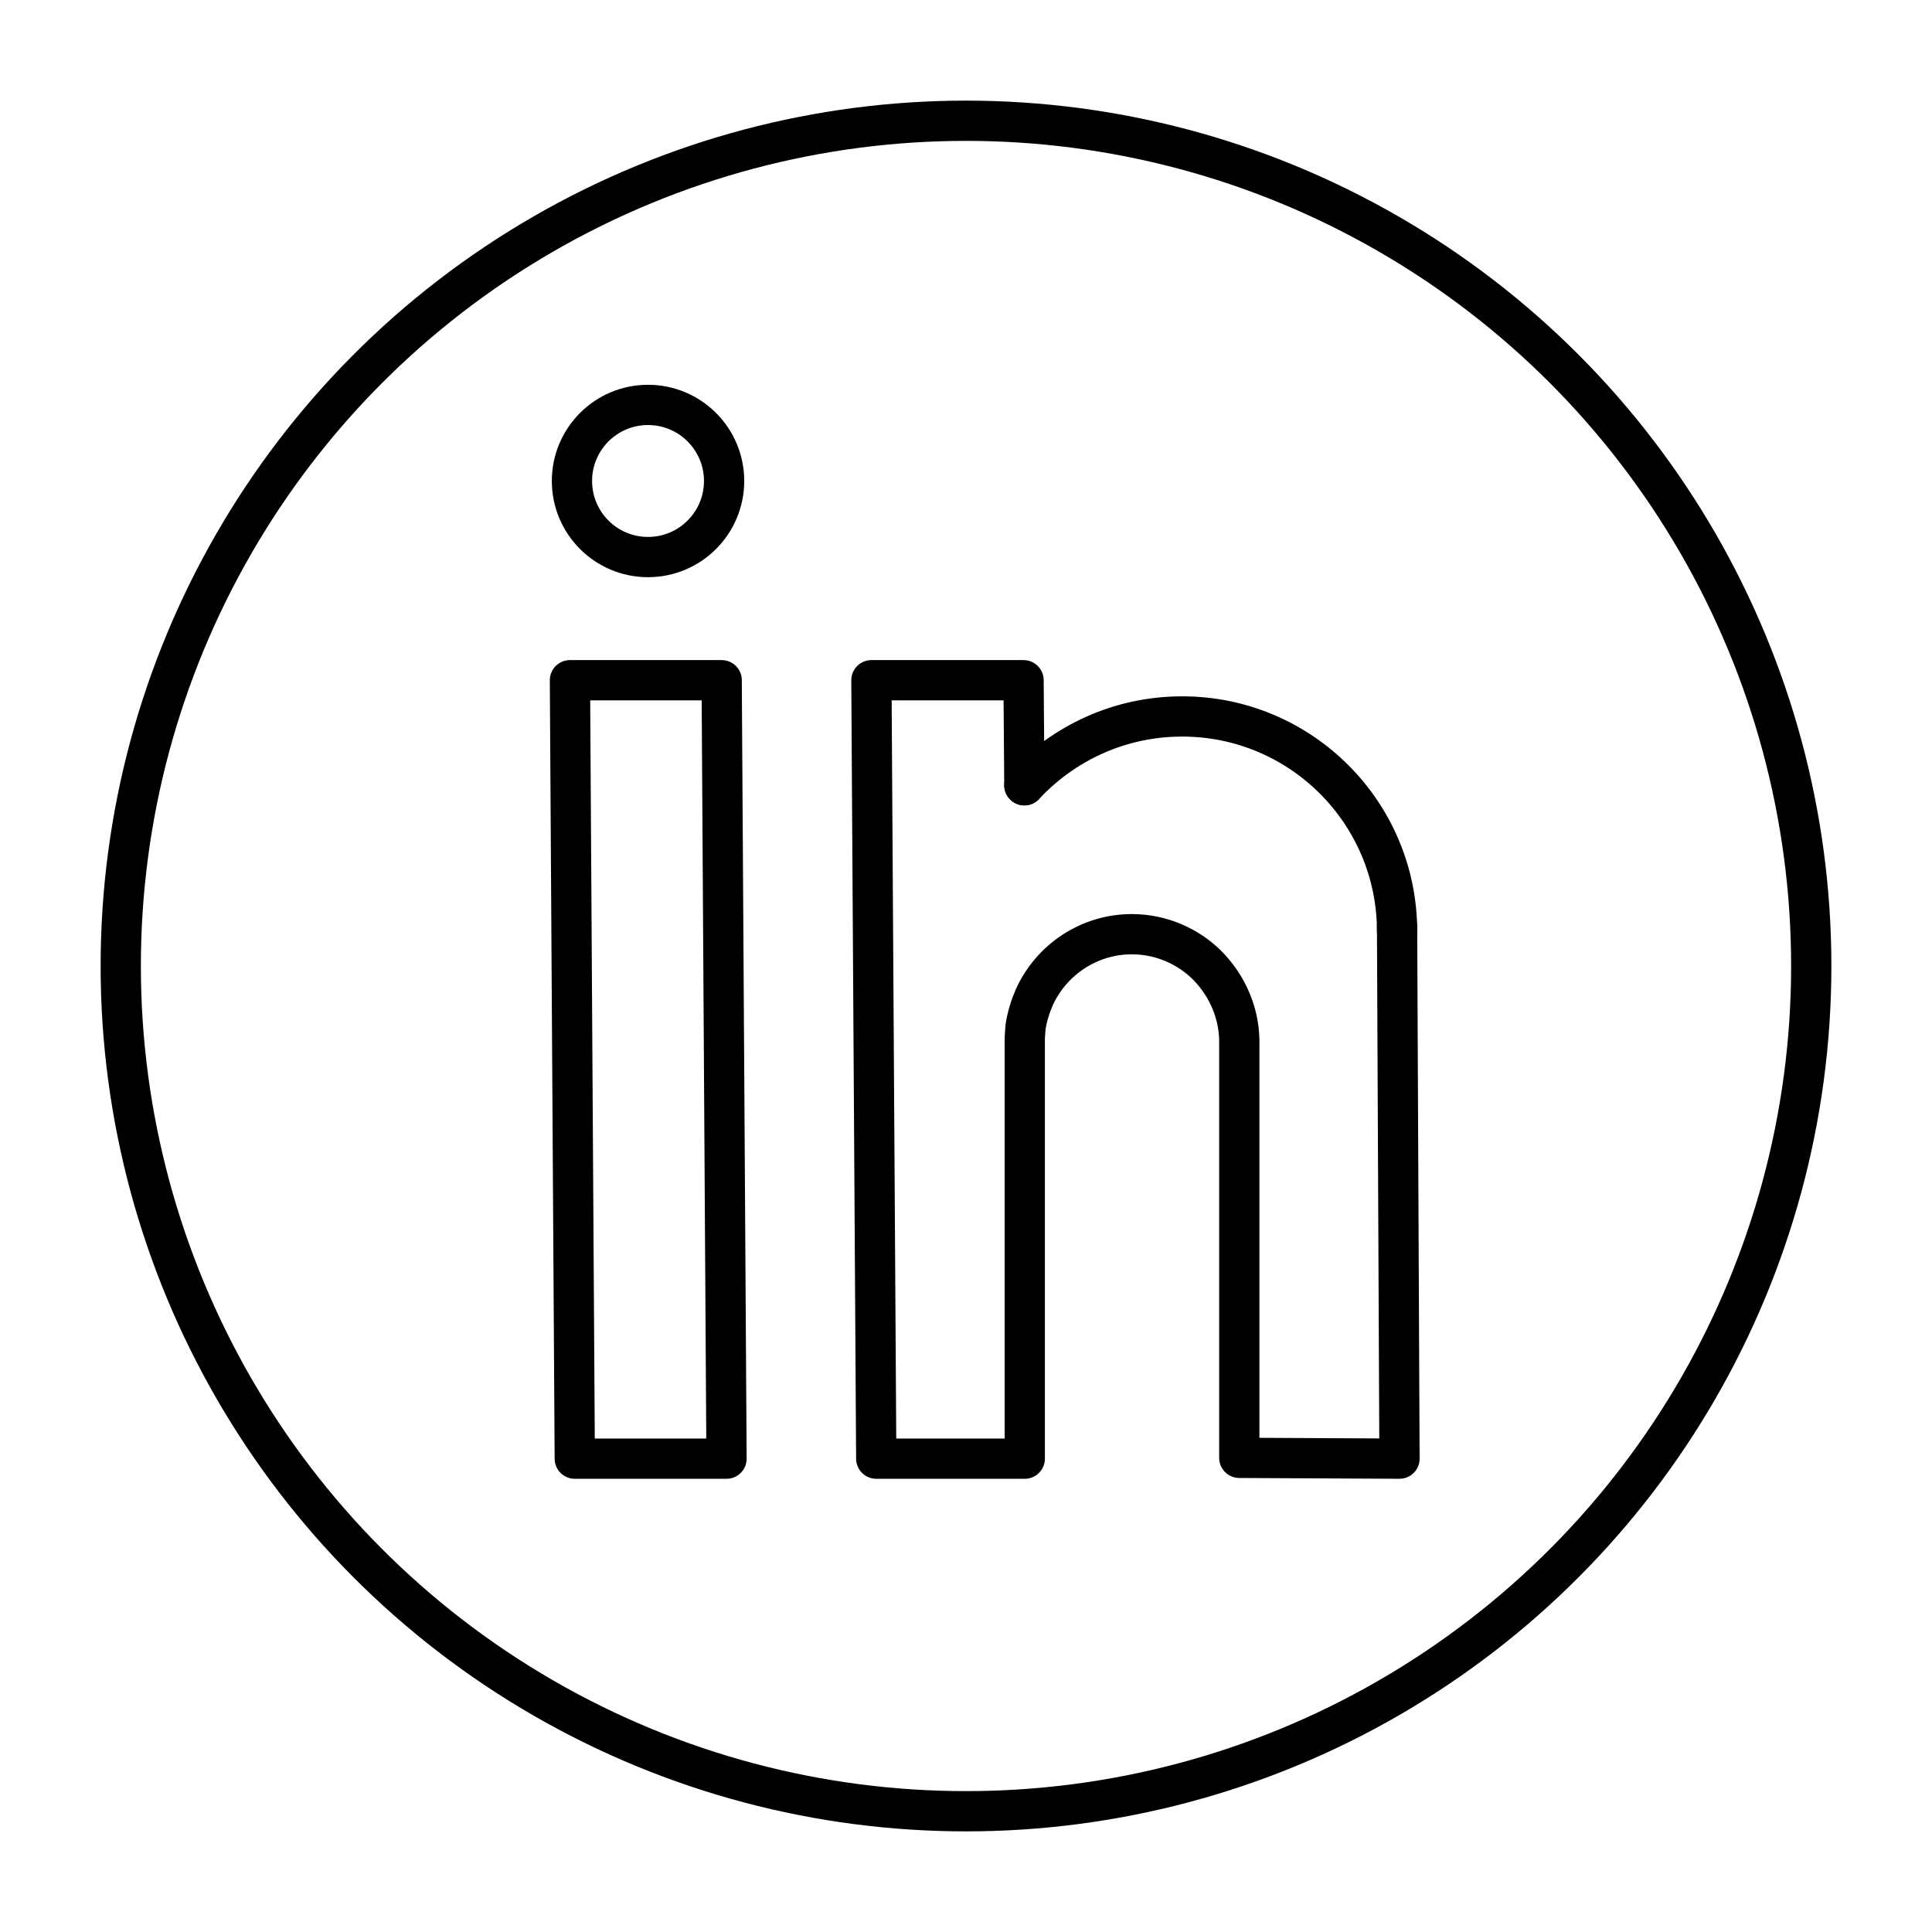
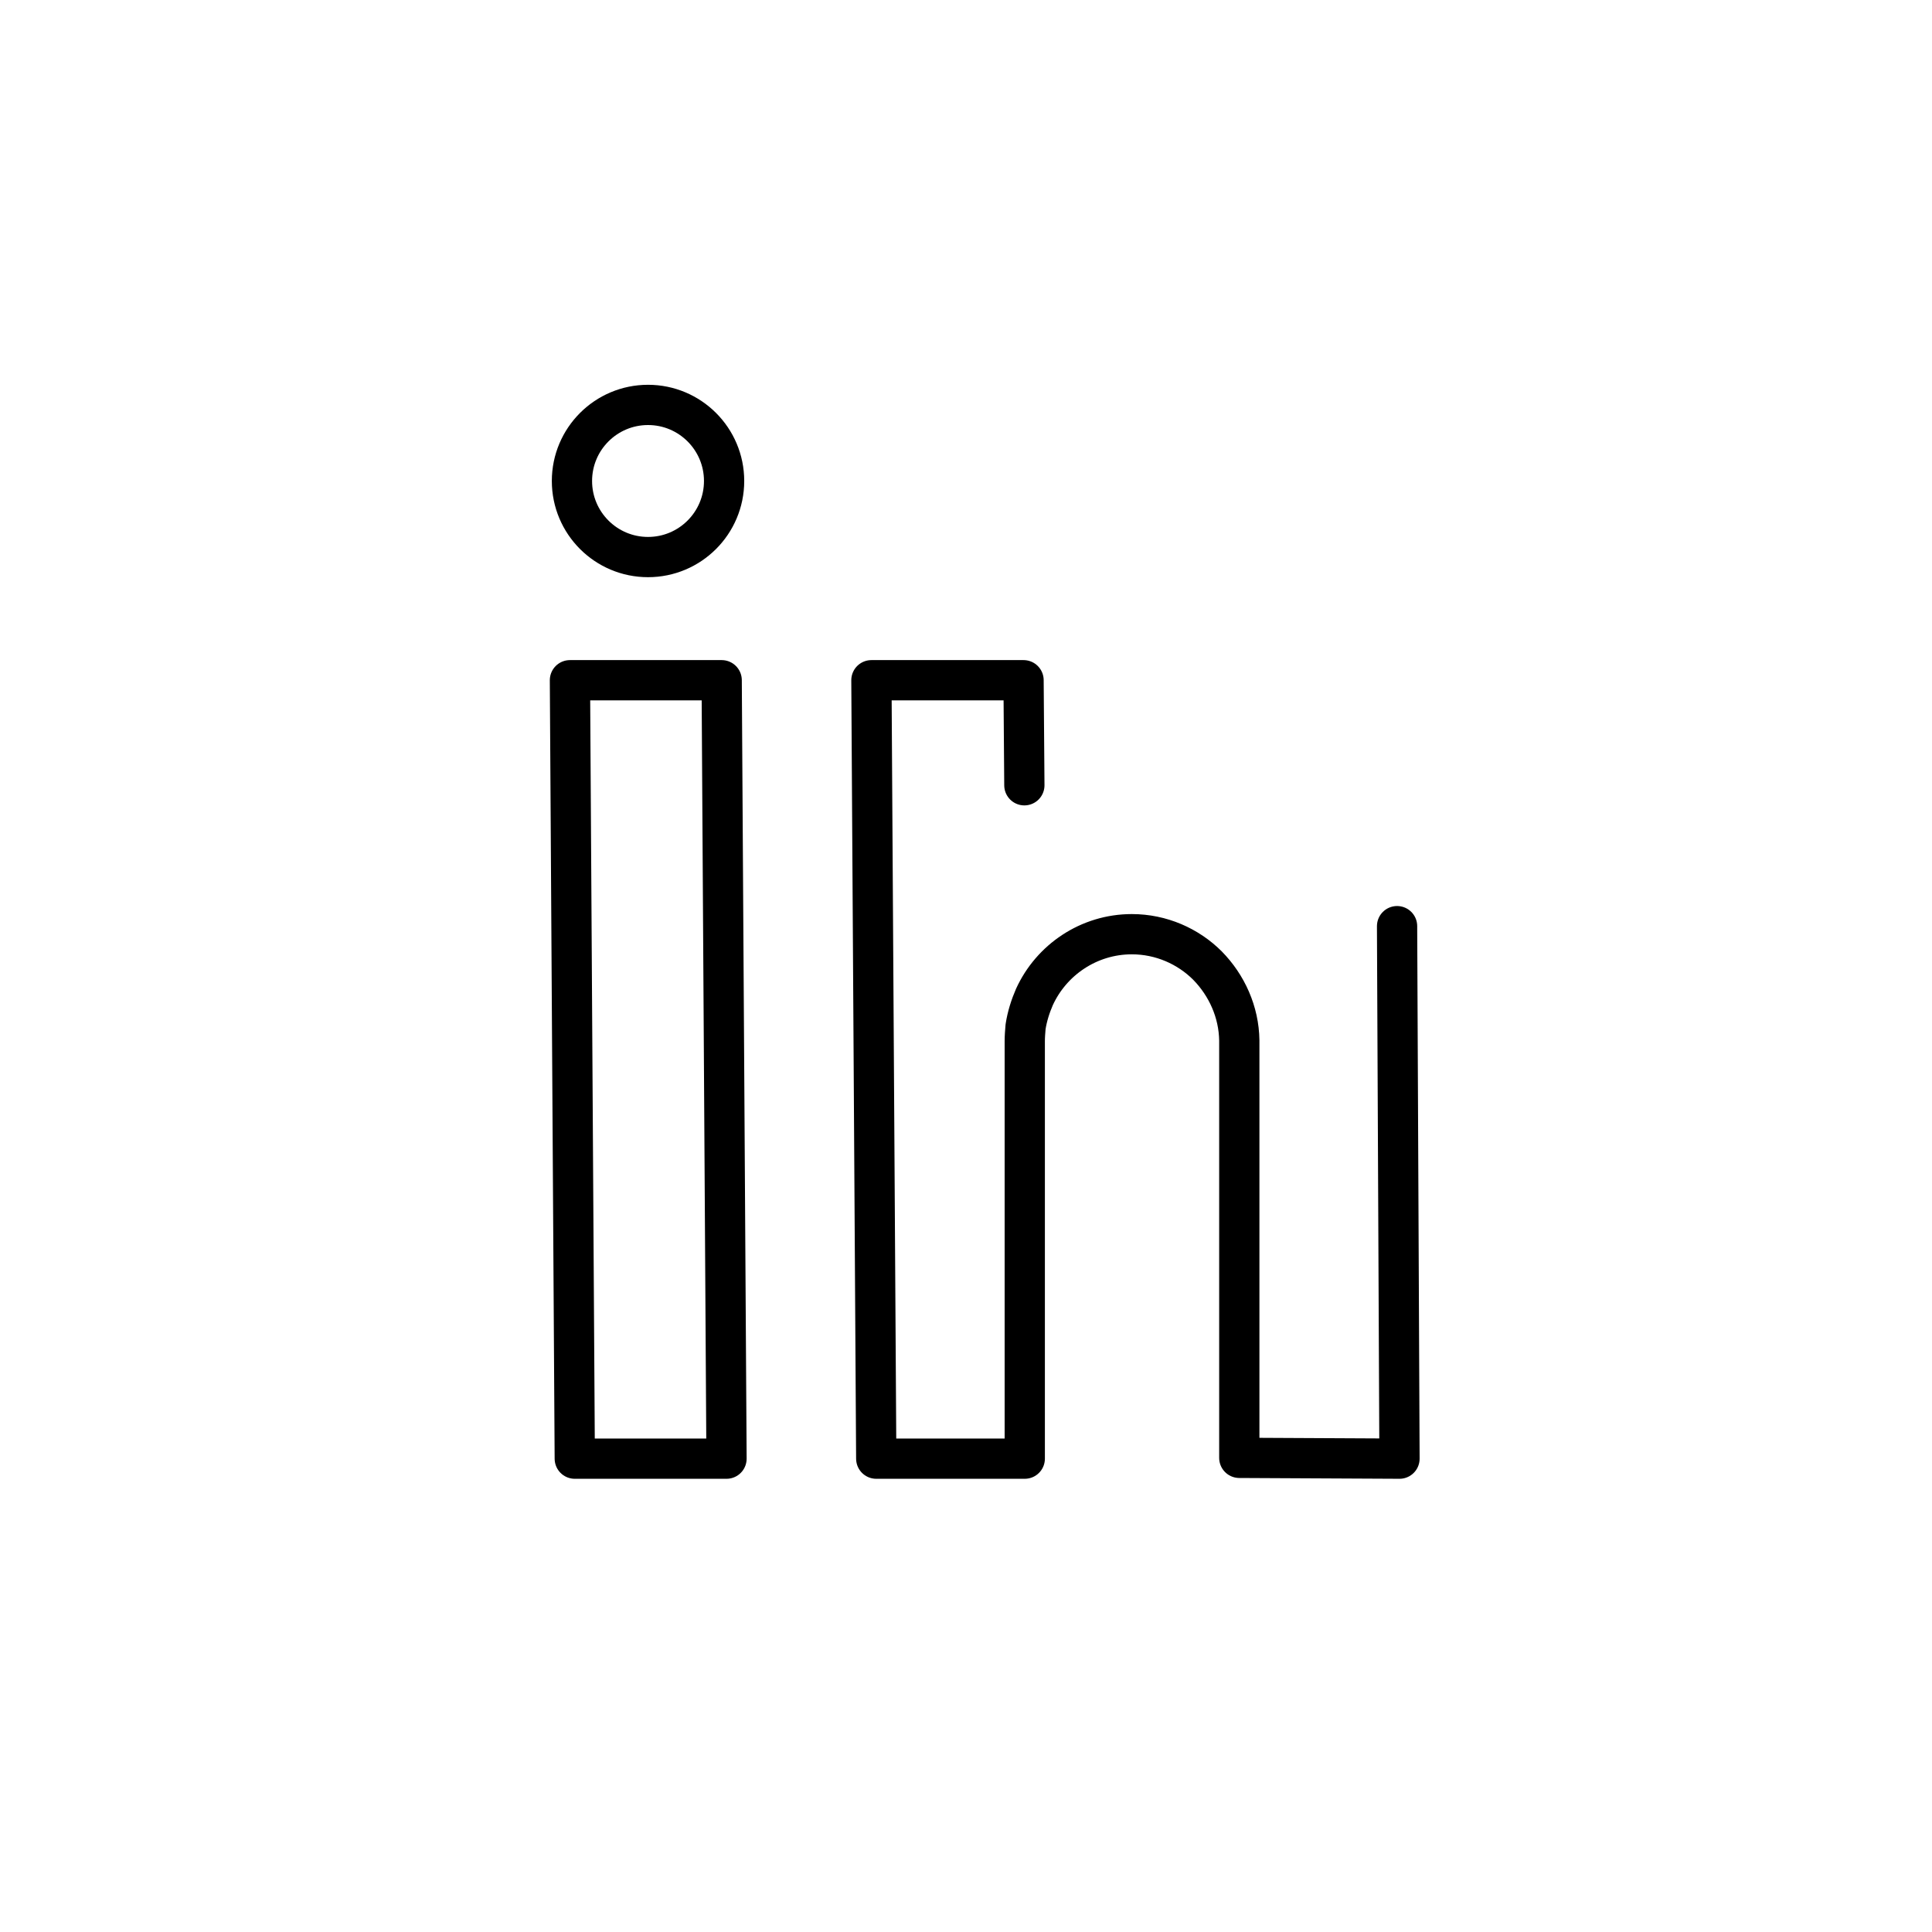
<svg xmlns="http://www.w3.org/2000/svg" id="Ebene_1" data-name="Ebene 1" viewBox="0 0 48 48">
  <defs>
    <style>
      .cls-1 {
        stroke-miterlimit: 10;
      }

      .cls-1, .cls-2, .cls-3 {
        fill: none;
      }

      .cls-1, .cls-3 {
        stroke: #000;
      }

      .cls-3 {
        stroke-linecap: round;
        stroke-linejoin: round;
      }
    </style>
  </defs>
  <g>
-     <rect class="cls-2" width="48" height="48" />
    <rect class="cls-2" x="1" y="1" width="46" height="46" />
  </g>
  <g>
-     <circle class="cls-1" cx="24" cy="24" r="21" />
    <g>
      <g>
        <polygon class="cls-3" points="18.05 36.24 14.28 36.24 14.16 16.9 17.93 16.9 18.05 36.24" />
        <circle class="cls-1" cx="16.1" cy="11.95" r="1.89" />
      </g>
      <g>
        <path class="cls-3" d="M34.71,23.01v.07l.06,13.16-3.98-.02v-10.37c-.01-.71-.31-1.37-.79-1.86-.48-.48-1.15-.78-1.88-.78-1.07,0-2,.64-2.42,1.56-.1.23-.18.48-.22.74-.01.12-.02.24-.02.36v10.37h-3.69l-.12-19.34h3.78l.02,2.61" />
-         <path class="cls-3" d="M25.45,19.51c.98-1.05,2.37-1.71,3.92-1.71,2.95,0,5.34,2.39,5.34,5.34" />
      </g>
    </g>
  </g>
</svg>